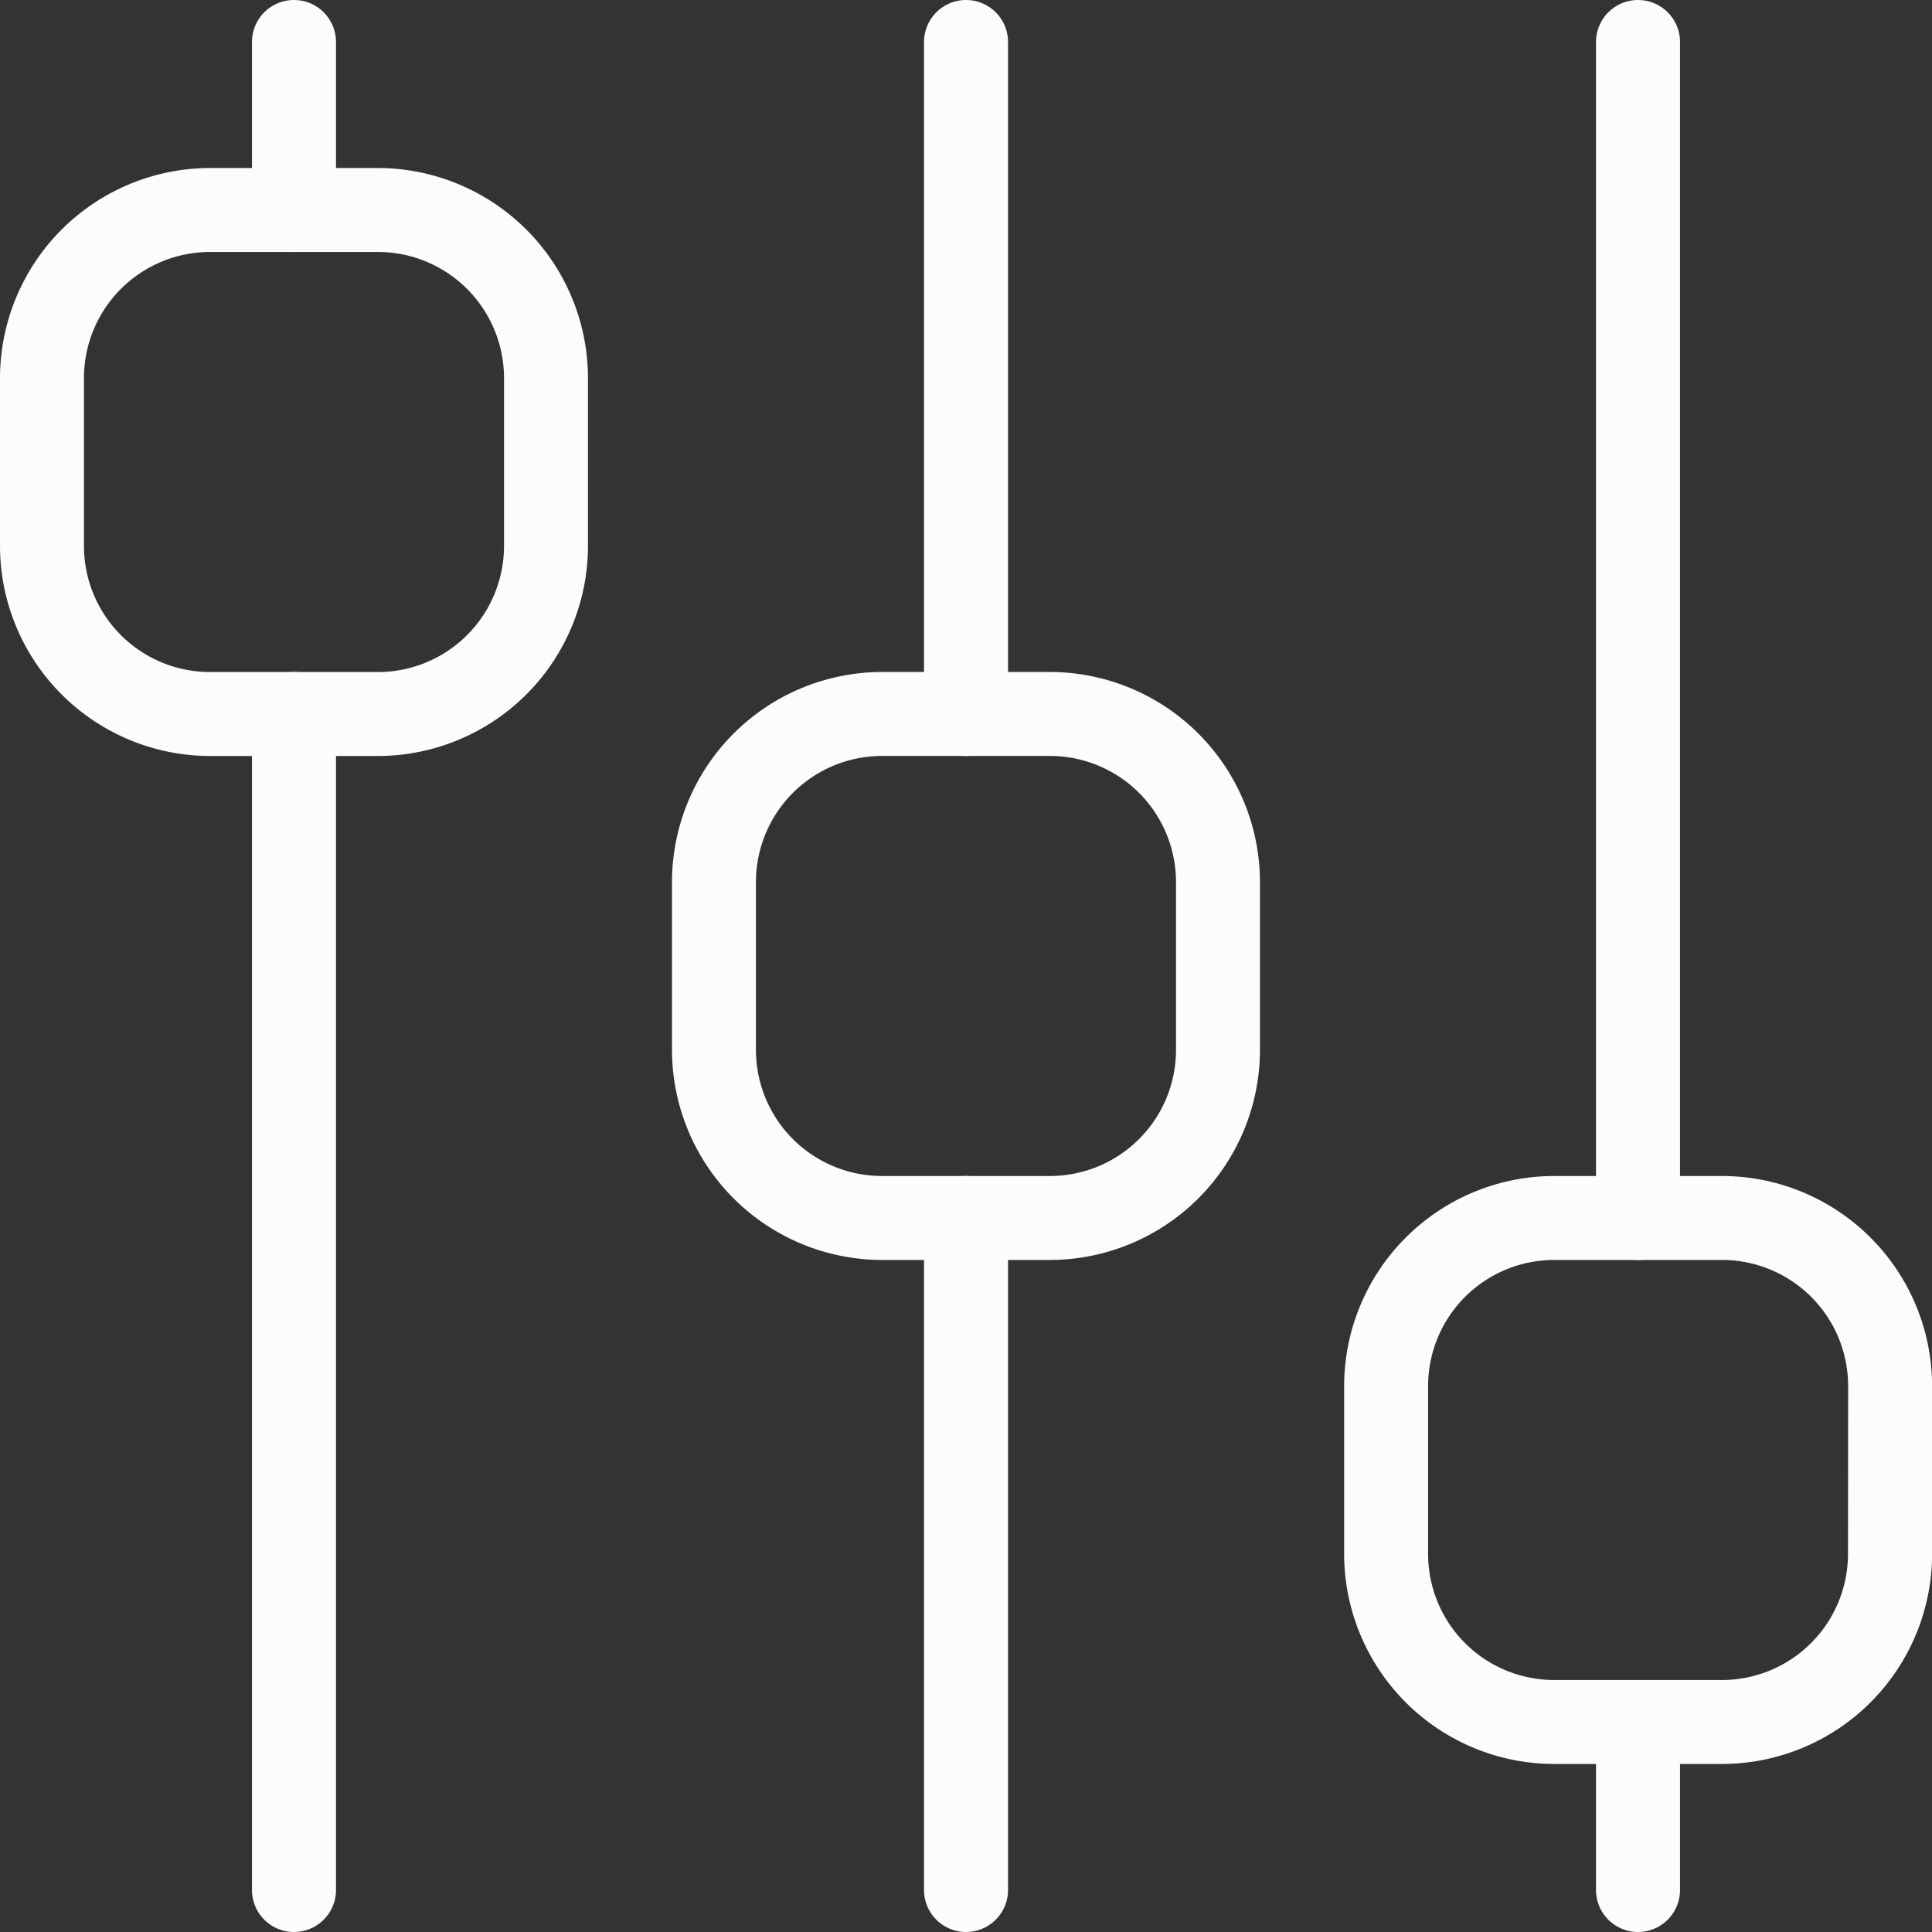
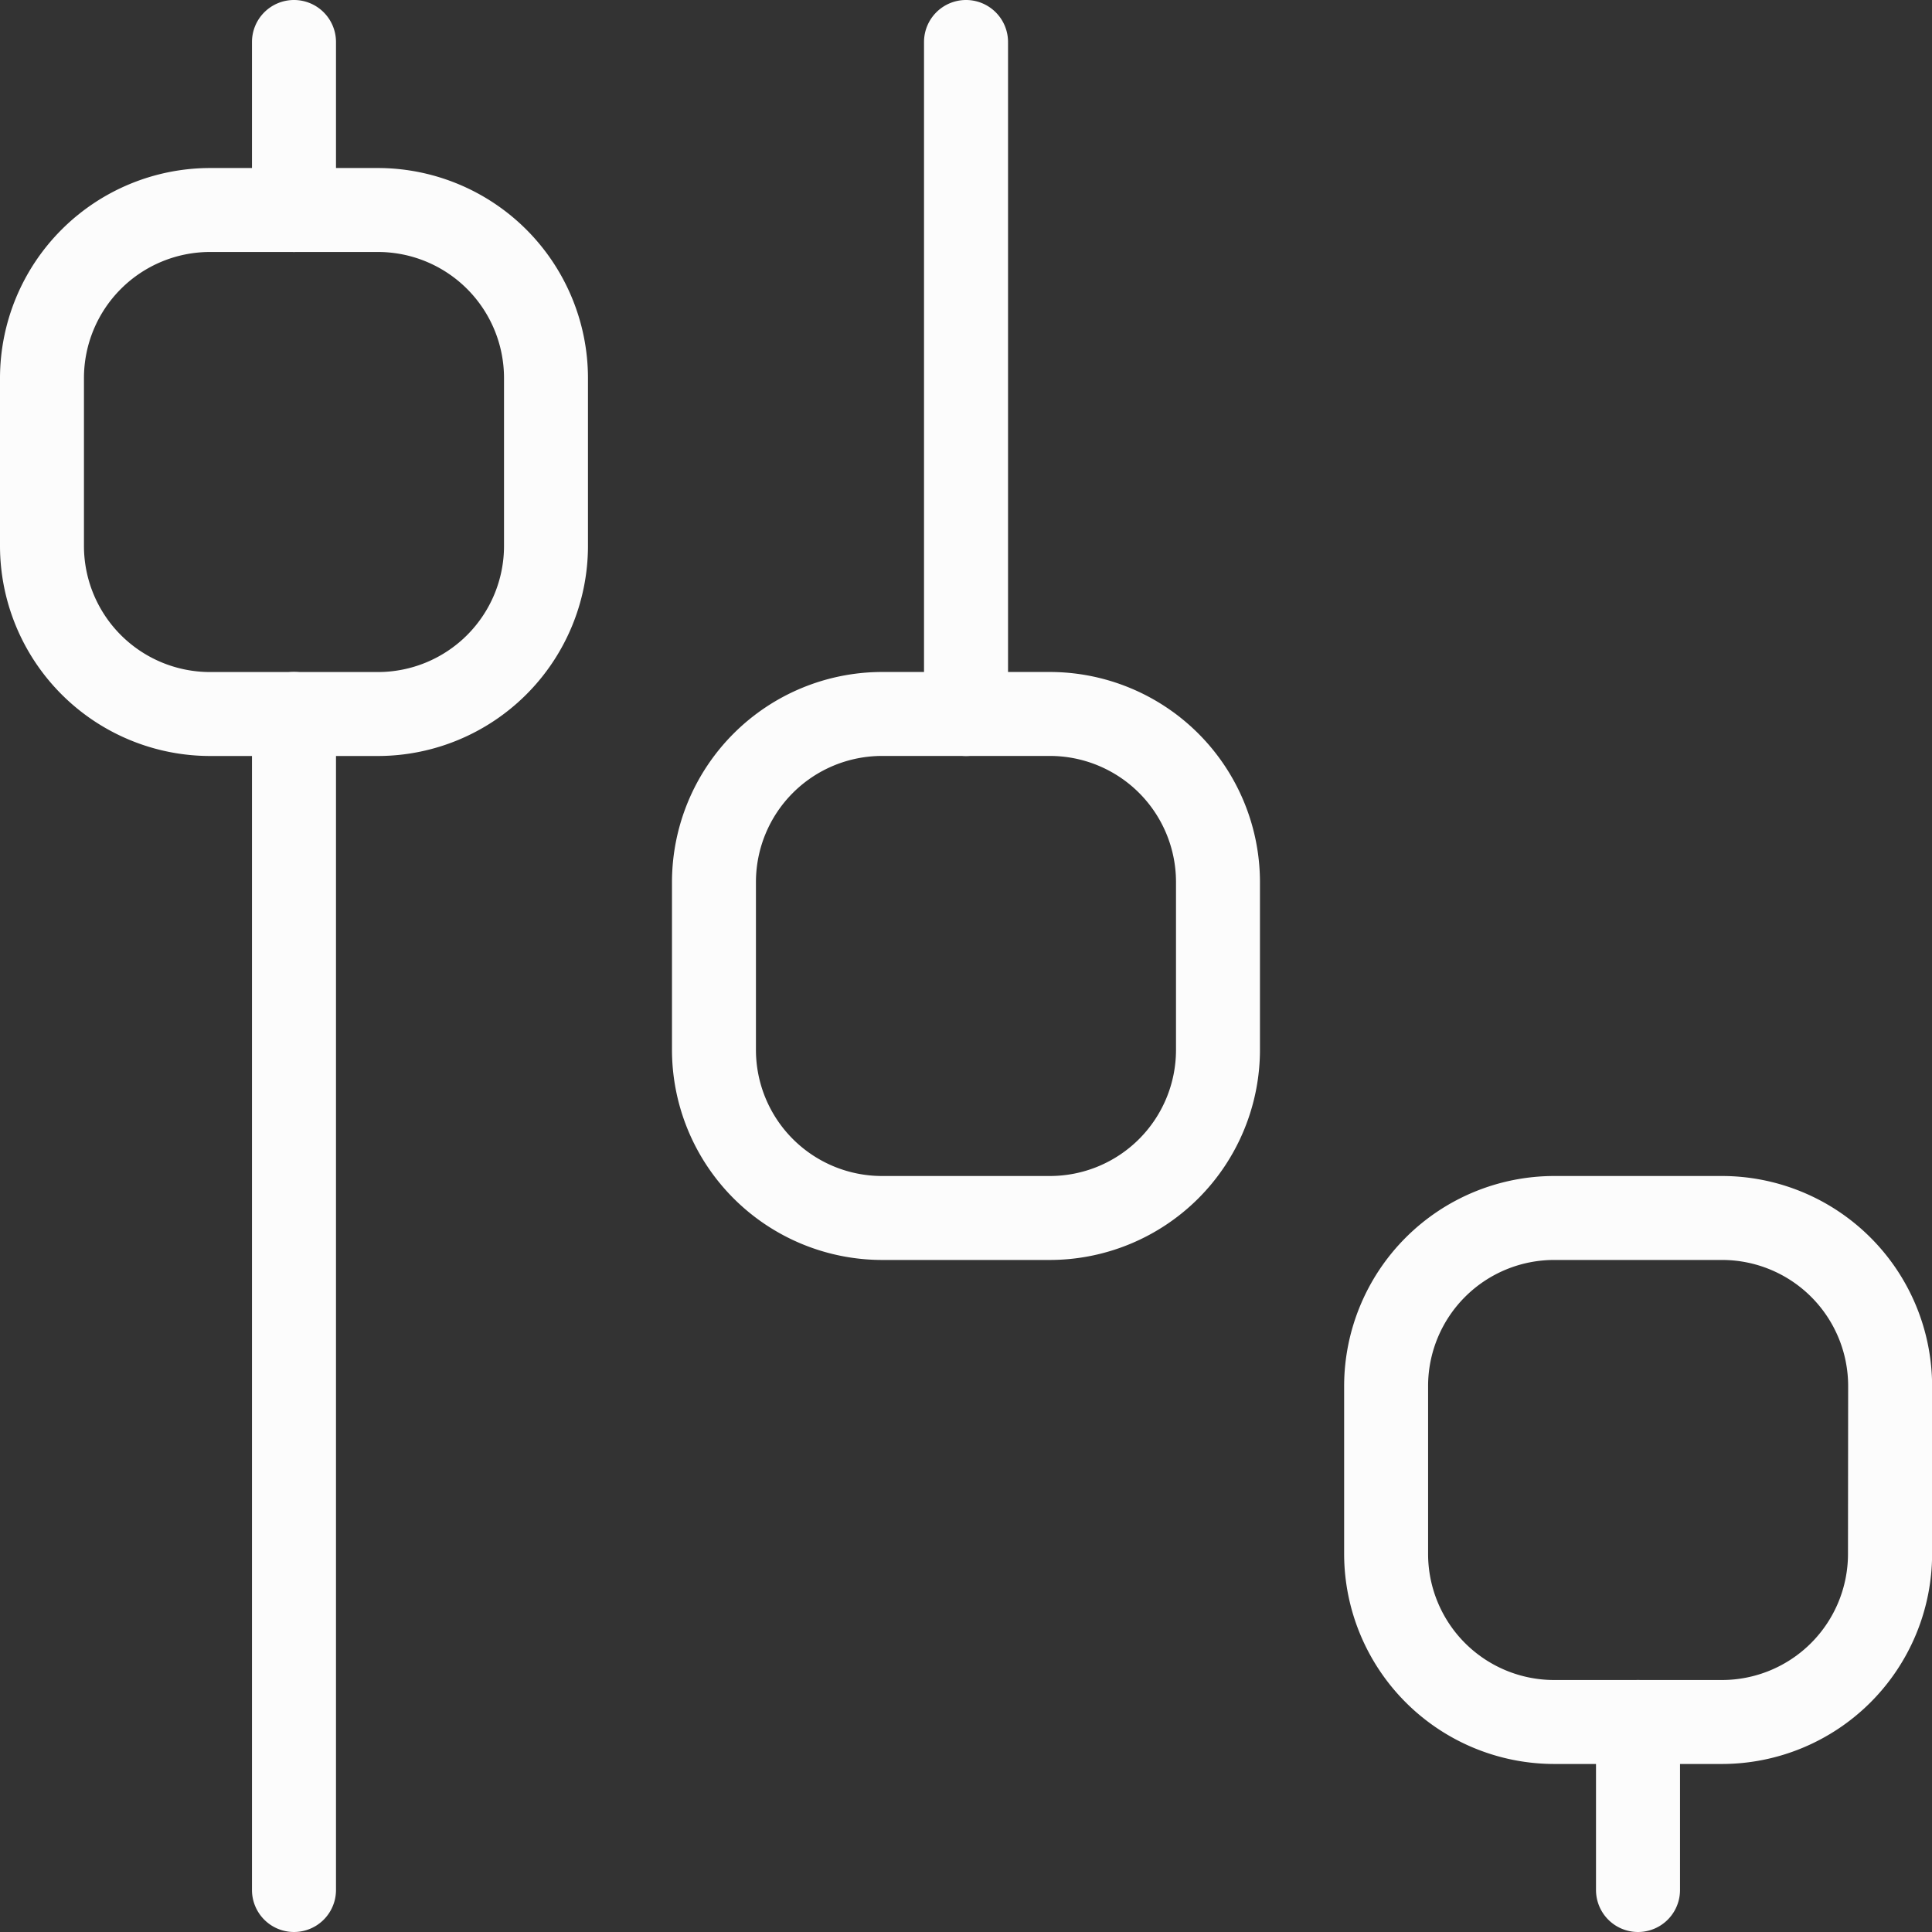
<svg xmlns="http://www.w3.org/2000/svg" id="levels" width="35.553" height="35.553" viewBox="0 0 35.553 35.553">
  <rect x="0" y="0" width="35.553" height="35.553" fill="#333333" stroke="none" />
  <g id="Group_7526" data-name="Group 7526" transform="translate(0 3.092)">
    <g id="Group_7525" data-name="Group 7525">
      <path id="Path_5262" data-name="Path 5262" d="M6.956,42.667H3.864A3.87,3.87,0,0,0,0,46.531v3.092a3.87,3.87,0,0,0,3.864,3.864H6.956a3.87,3.87,0,0,0,3.864-3.864V46.531A3.87,3.87,0,0,0,6.956,42.667Zm2.319,6.956a2.321,2.321,0,0,1-2.319,2.319H3.864a2.321,2.321,0,0,1-2.319-2.319V46.531a2.321,2.321,0,0,1,2.319-2.319H6.956a2.321,2.321,0,0,1,2.319,2.319Z" transform="translate(0 -42.667)" fill="#FCFCFC" />
    </g>
  </g>
  <g id="Group_7528" data-name="Group 7528" transform="translate(24.732 21.641)">
    <g id="Group_7527" data-name="Group 7527">
      <path id="Path_5263" data-name="Path 5263" d="M348.289,298.667H345.2a3.87,3.87,0,0,0-3.864,3.864v3.092a3.87,3.87,0,0,0,3.864,3.864h3.092a3.87,3.87,0,0,0,3.864-3.864v-3.092A3.87,3.87,0,0,0,348.289,298.667Zm2.319,6.956a2.321,2.321,0,0,1-2.319,2.319H345.2a2.321,2.321,0,0,1-2.319-2.319v-3.092a2.321,2.321,0,0,1,2.319-2.319h3.092a2.321,2.321,0,0,1,2.319,2.319Z" transform="translate(-341.333 -298.667)" fill="#FCFCFC" />
    </g>
  </g>
  <g id="Group_7530" data-name="Group 7530" transform="translate(12.366 12.366)">
    <g id="Group_7529" data-name="Group 7529">
      <path id="Path_5264" data-name="Path 5264" d="M177.623,170.667h-3.092a3.87,3.87,0,0,0-3.864,3.864v3.092a3.87,3.87,0,0,0,3.864,3.864h3.092a3.87,3.87,0,0,0,3.864-3.864v-3.092A3.87,3.87,0,0,0,177.623,170.667Zm2.319,6.956a2.321,2.321,0,0,1-2.319,2.319h-3.092a2.321,2.321,0,0,1-2.319-2.319v-3.092a2.321,2.321,0,0,1,2.319-2.319h3.092a2.321,2.321,0,0,1,2.319,2.319Z" transform="translate(-170.667 -170.667)" fill="#FCFCFC" />
    </g>
  </g>
  <g id="Group_7532" data-name="Group 7532" transform="translate(4.637)">
    <g id="Group_7531" data-name="Group 7531">
      <path id="Path_5265" data-name="Path 5265" d="M64.773,0A.773.773,0,0,0,64,.773V3.864a.773.773,0,0,0,1.546,0V.773A.773.773,0,0,0,64.773,0Z" transform="translate(-64)" fill="#FCFCFC" />
    </g>
  </g>
  <g id="Group_7534" data-name="Group 7534" transform="translate(4.637 12.366)">
    <g id="Group_7533" data-name="Group 7533">
      <path id="Path_5266" data-name="Path 5266" d="M64.773,170.667a.773.773,0,0,0-.773.773v21.641a.773.773,0,1,0,1.546,0V171.44A.773.773,0,0,0,64.773,170.667Z" transform="translate(-64 -170.667)" fill="#FCFCFC" />
    </g>
  </g>
  <g id="Group_7536" data-name="Group 7536" transform="translate(17.004 21.641)">
    <g id="Group_7535" data-name="Group 7535">
-       <path id="Path_5267" data-name="Path 5267" d="M235.439,298.667a.773.773,0,0,0-.773.773v12.366a.773.773,0,1,0,1.546,0V299.44A.773.773,0,0,0,235.439,298.667Z" transform="translate(-234.666 -298.667)" fill="#FCFCFC" />
-     </g>
+       </g>
  </g>
  <g id="Group_7538" data-name="Group 7538" transform="translate(17.004)">
    <g id="Group_7537" data-name="Group 7537">
      <path id="Path_5268" data-name="Path 5268" d="M235.439,0a.773.773,0,0,0-.773.773V13.139a.773.773,0,1,0,1.546,0V.773A.773.773,0,0,0,235.439,0Z" transform="translate(-234.666)" fill="#FCFCFC" />
    </g>
  </g>
  <g id="Group_7540" data-name="Group 7540" transform="translate(29.37)">
    <g id="Group_7539" data-name="Group 7539">
-       <path id="Path_5269" data-name="Path 5269" d="M406.106,0a.773.773,0,0,0-.773.773V22.414a.773.773,0,1,0,1.546,0V.773A.773.773,0,0,0,406.106,0Z" transform="translate(-405.333)" fill="#FCFCFC" />
-     </g>
+       </g>
  </g>
  <g id="Group_7542" data-name="Group 7542" transform="translate(29.37 30.916)">
    <g id="Group_7541" data-name="Group 7541">
      <path id="Path_5270" data-name="Path 5270" d="M406.106,426.667a.773.773,0,0,0-.773.773v3.091a.773.773,0,1,0,1.546,0V427.44A.773.773,0,0,0,406.106,426.667Z" transform="translate(-405.333 -426.667)" fill="#FCFCFC" />
    </g>
  </g>
</svg>